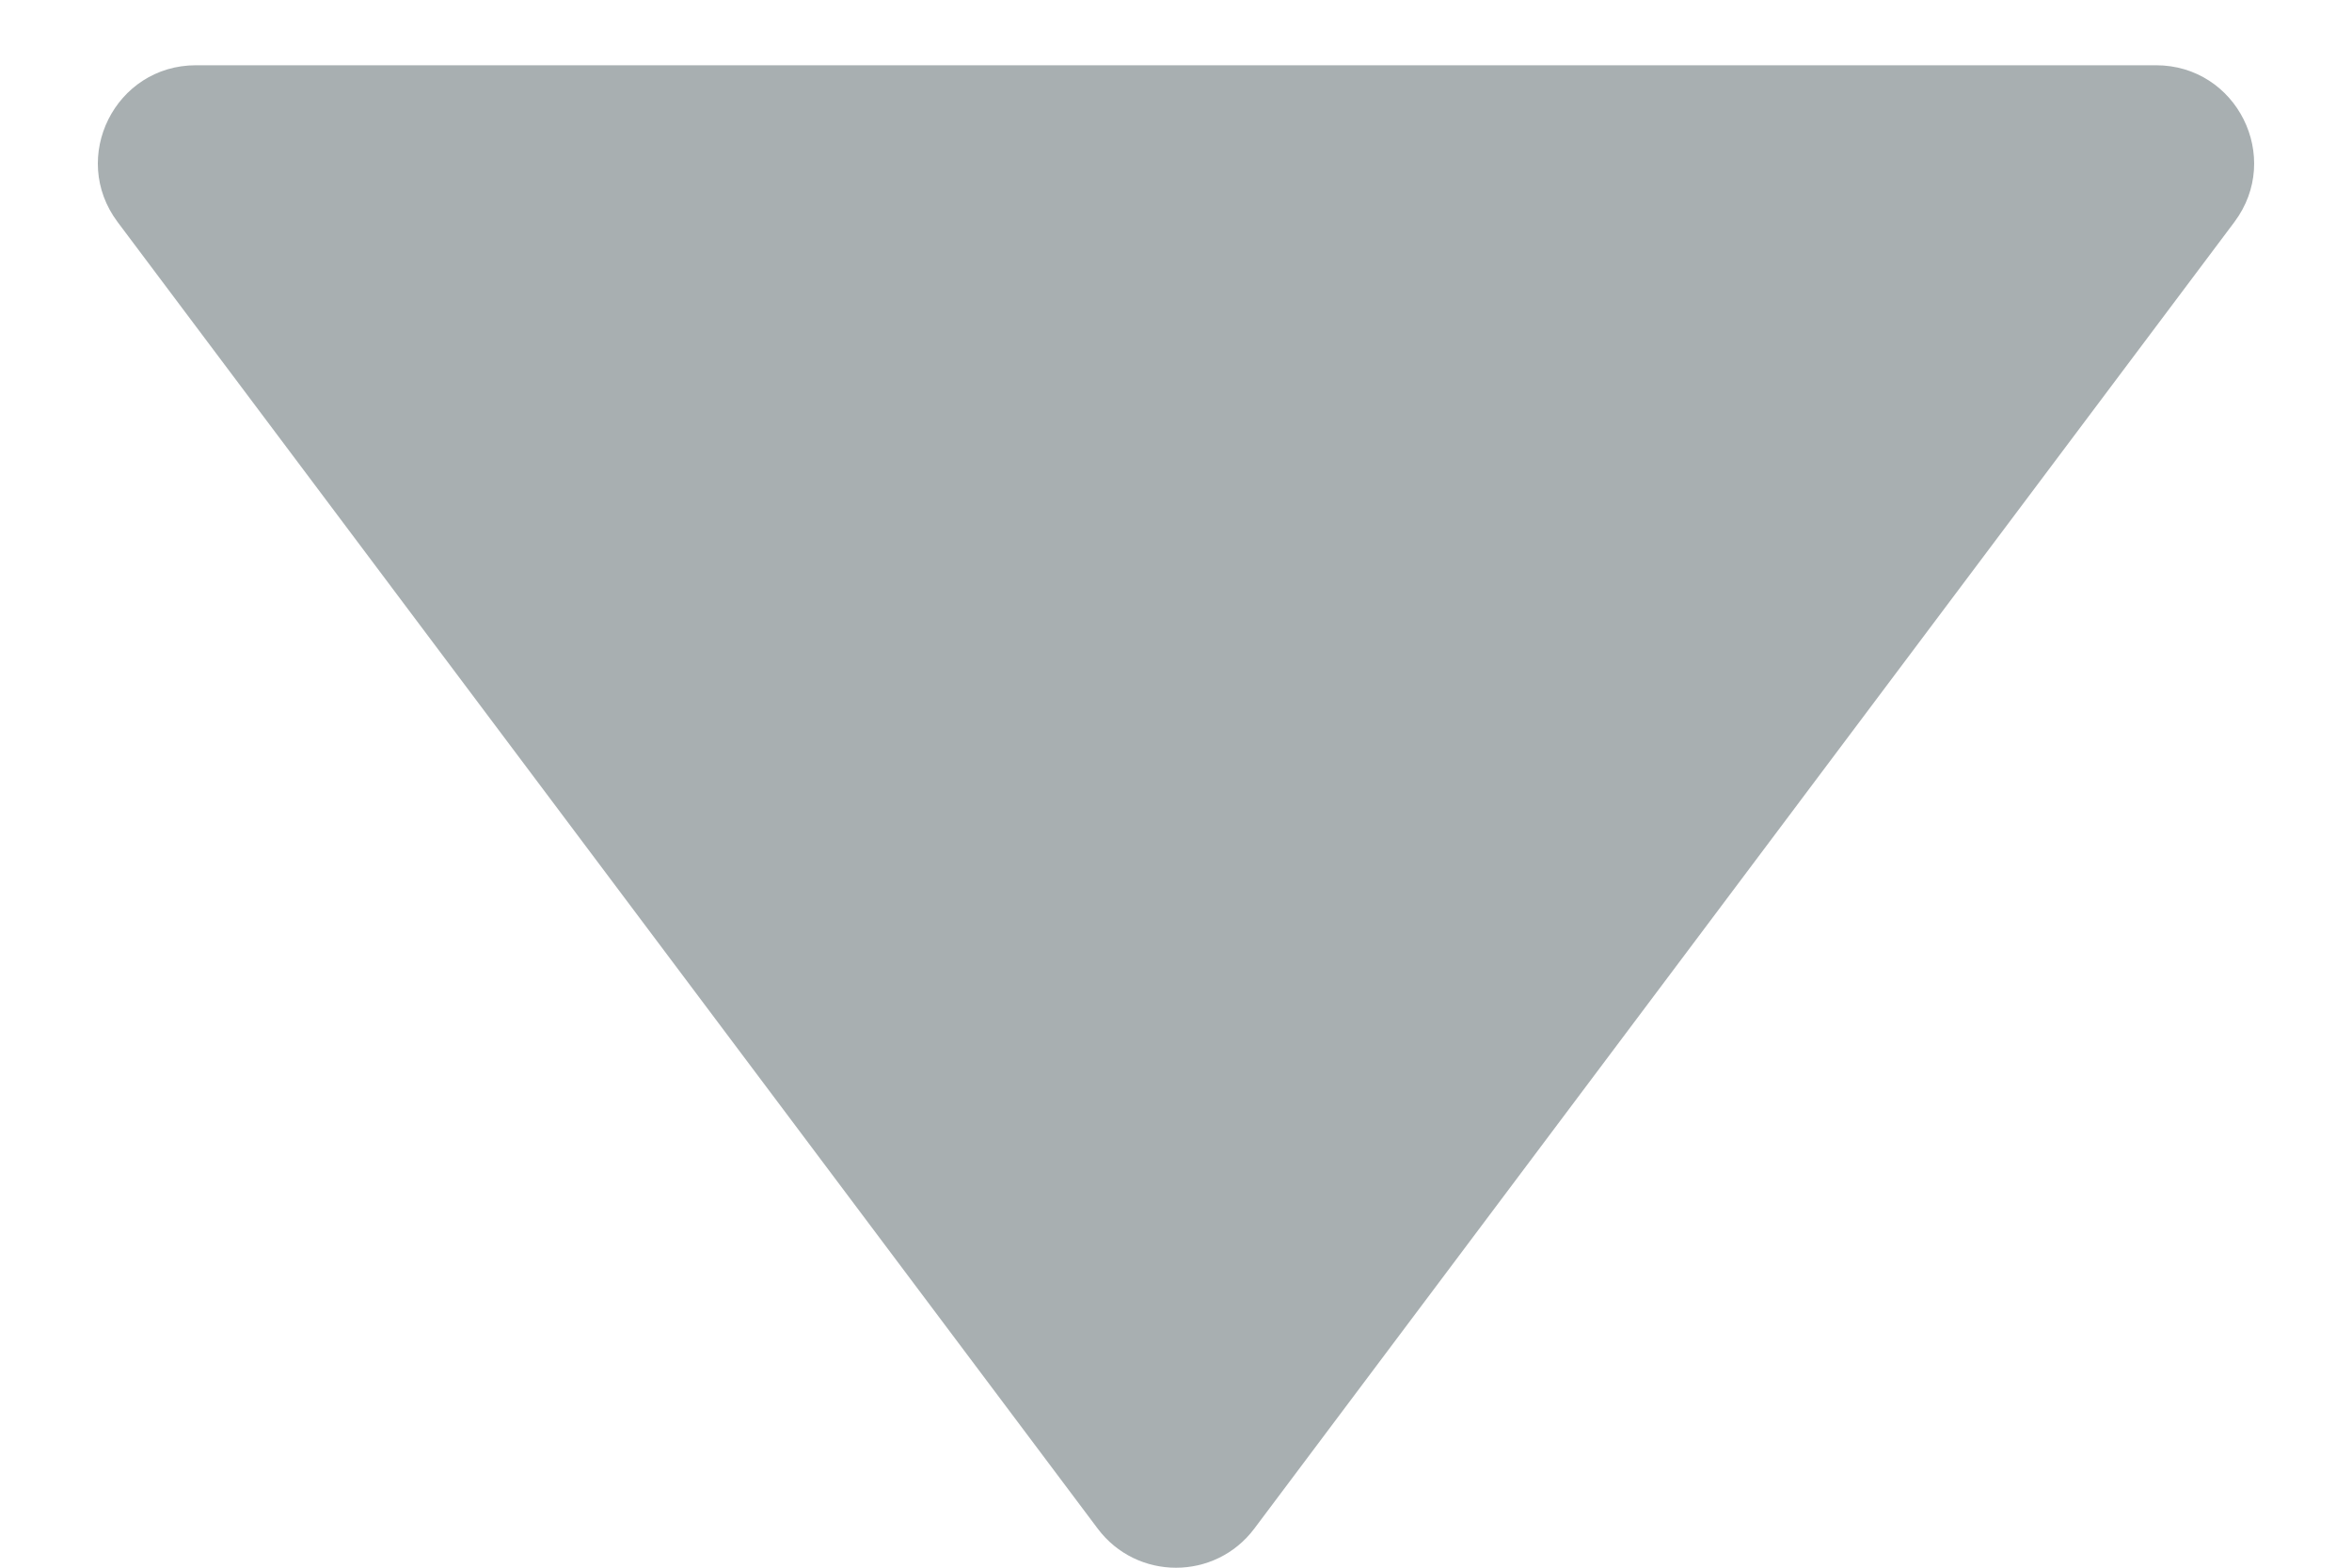
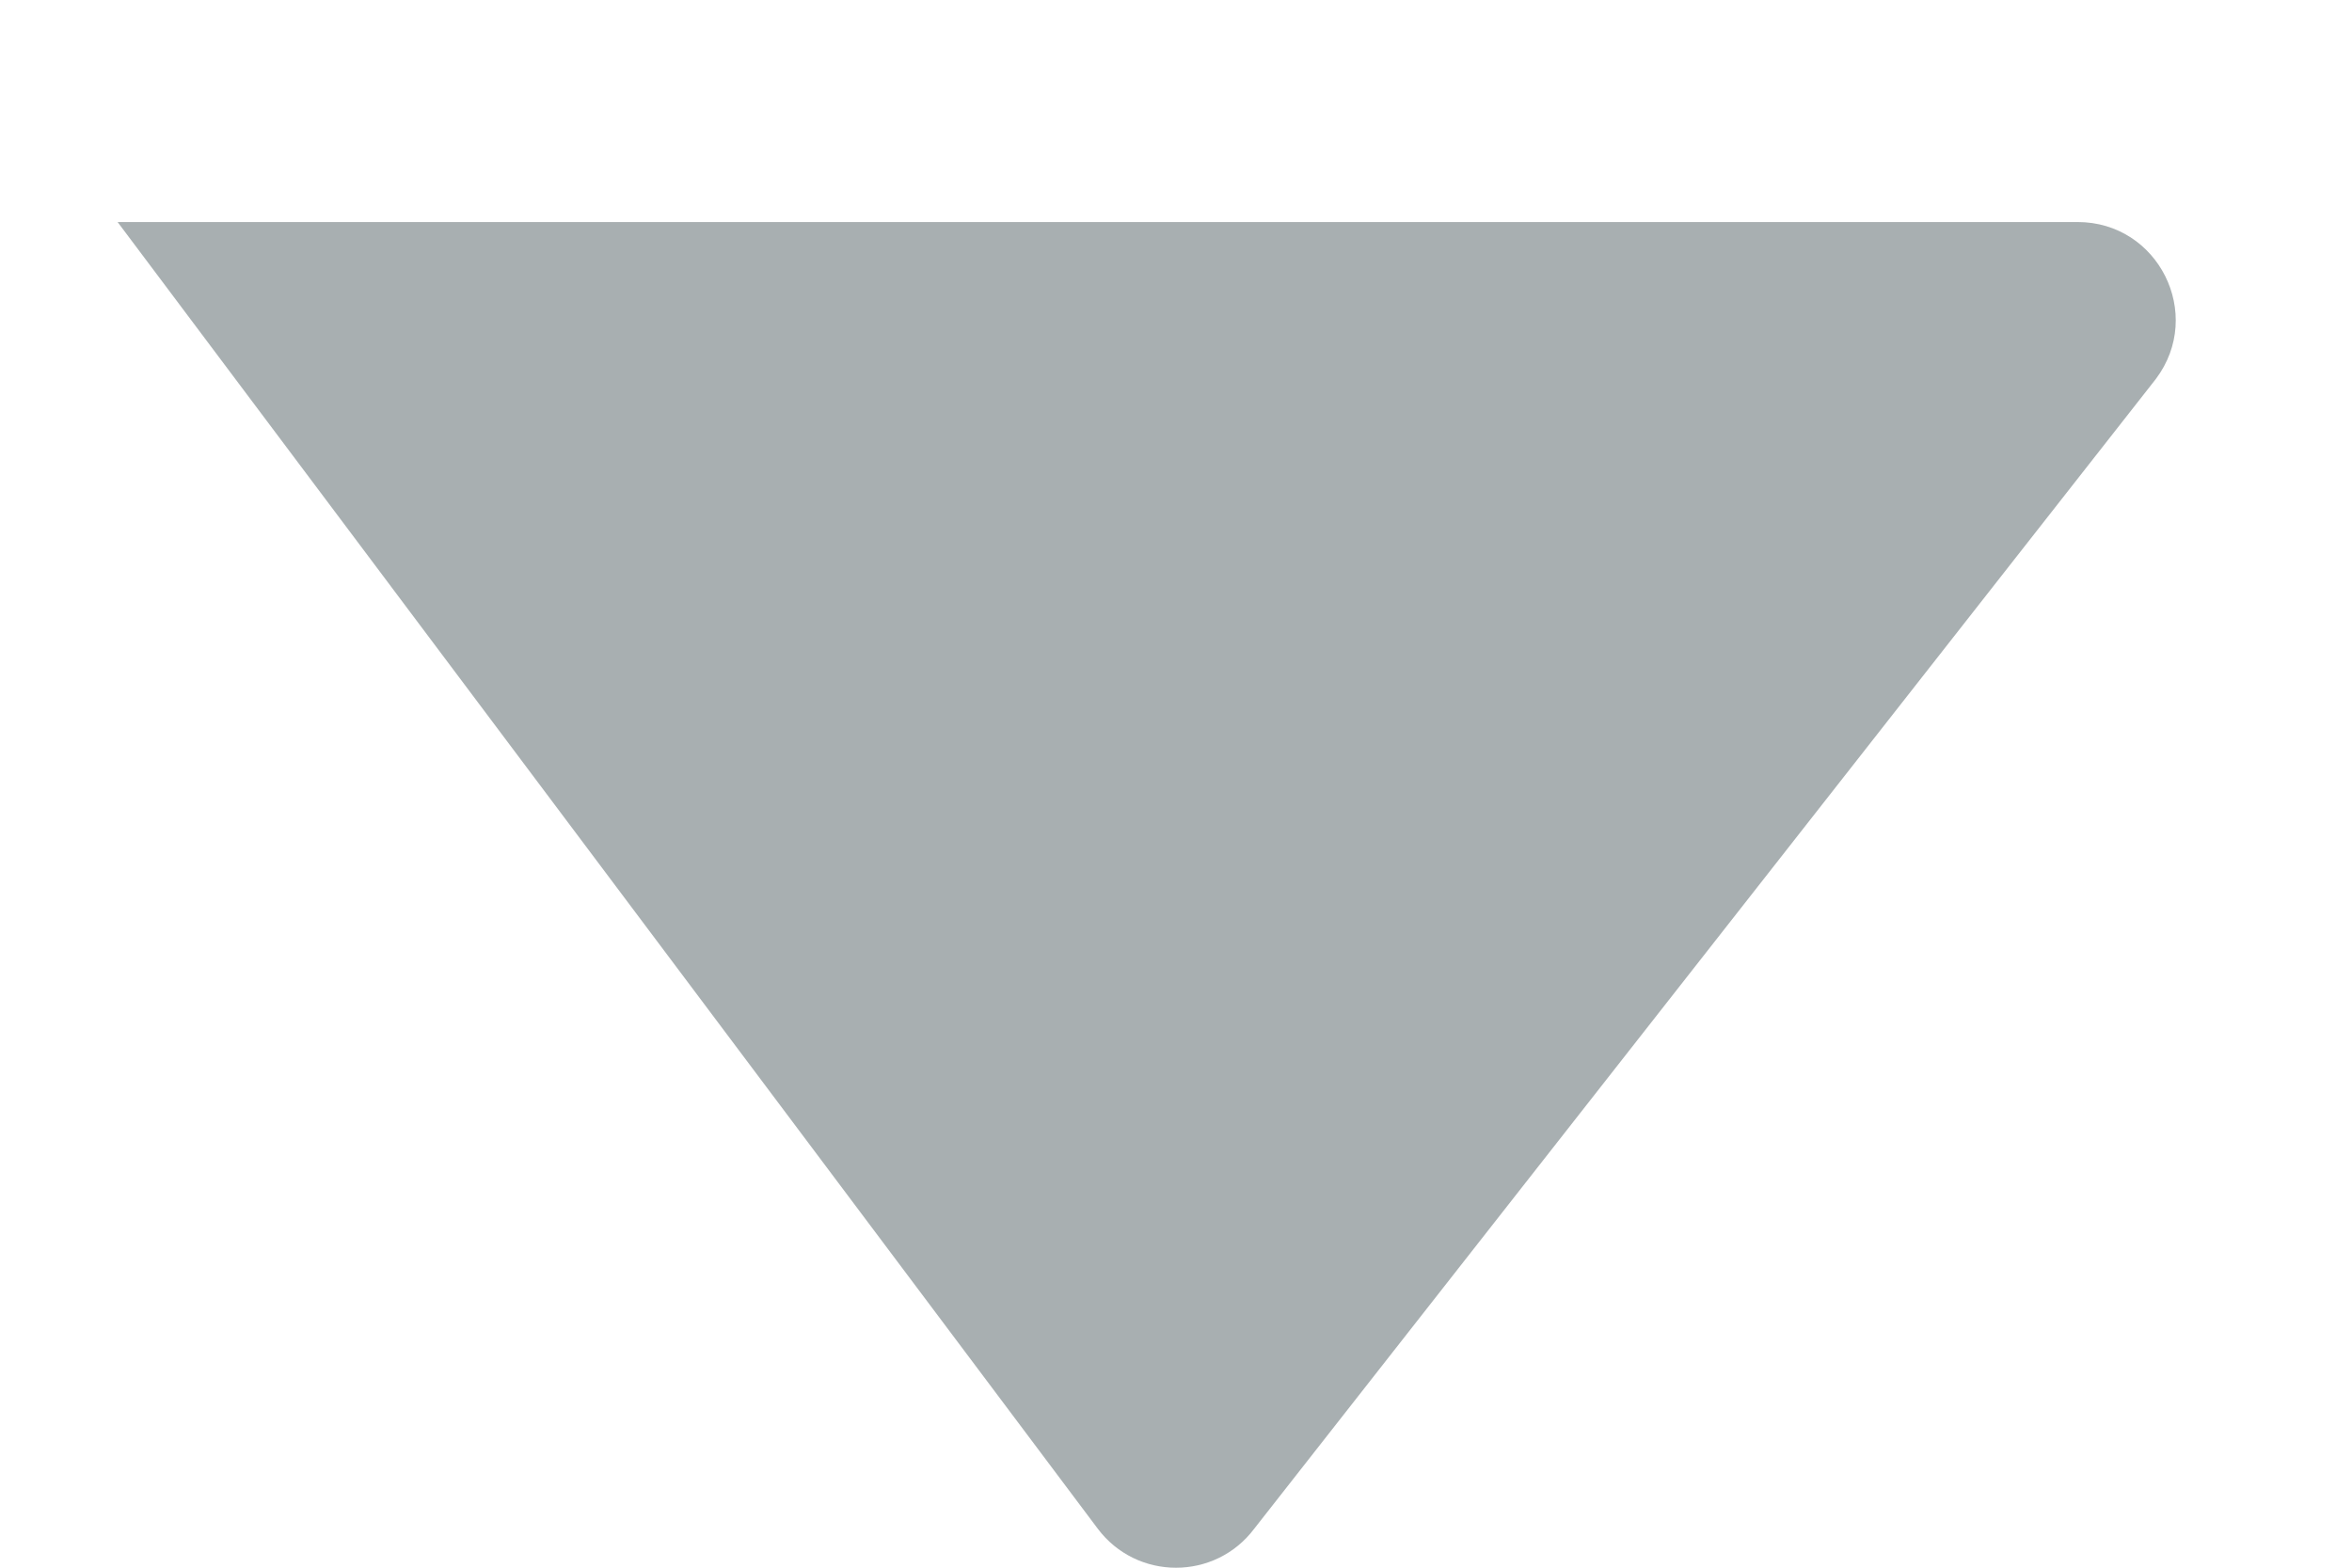
<svg xmlns="http://www.w3.org/2000/svg" fill="none" height="8" viewBox="0 0 12 8" width="12">
-   <path clip-rule="evenodd" d="m6.4 7.8c-.2.267-.6.267-.8 0l-5-6.667c-.247-.33-.012-.8.4-.8l10 0c.412 0 .647.47.4.8z" fill="#a8afb1" fill-rule="evenodd" />
+   <path clip-rule="evenodd" d="m6.4 7.8c-.2.267-.6.267-.8 0l-5-6.667l10 0c.412 0 .647.47.4.8z" fill="#a8afb1" fill-rule="evenodd" />
</svg>